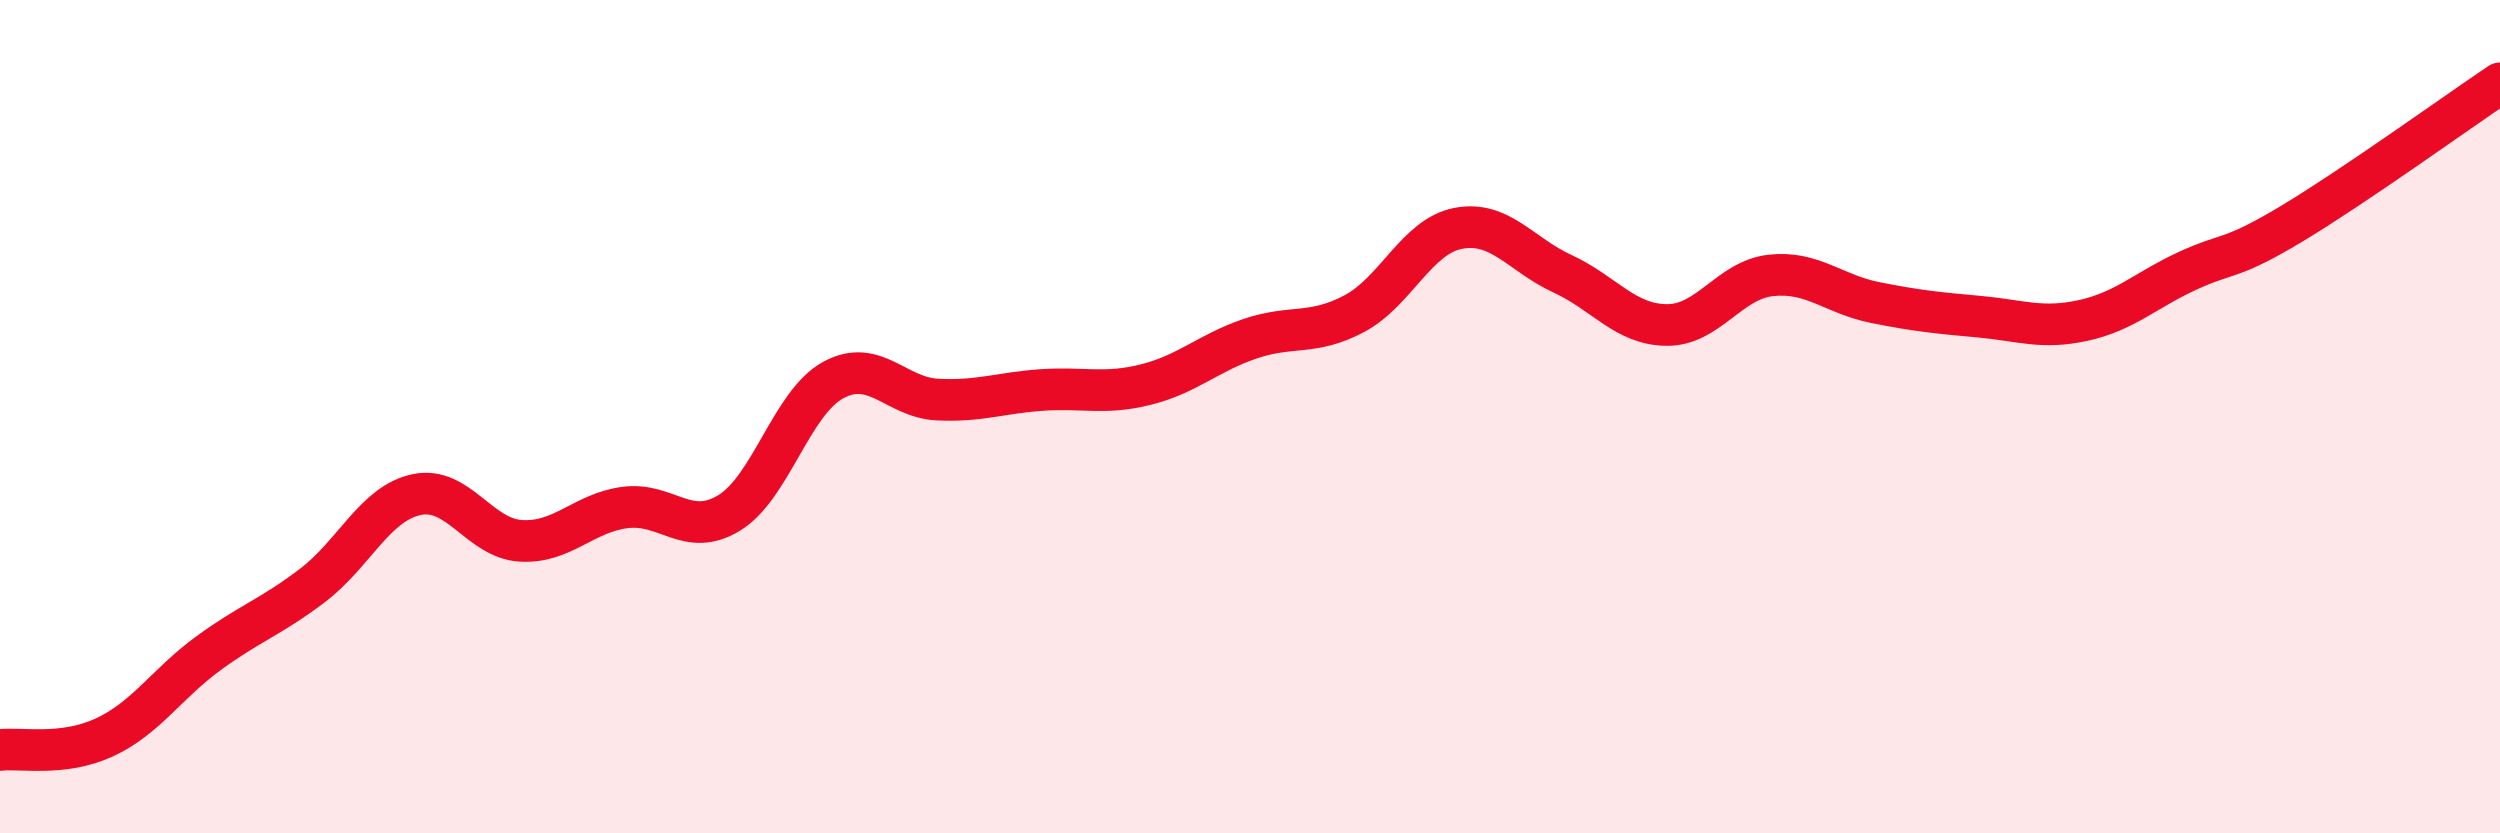
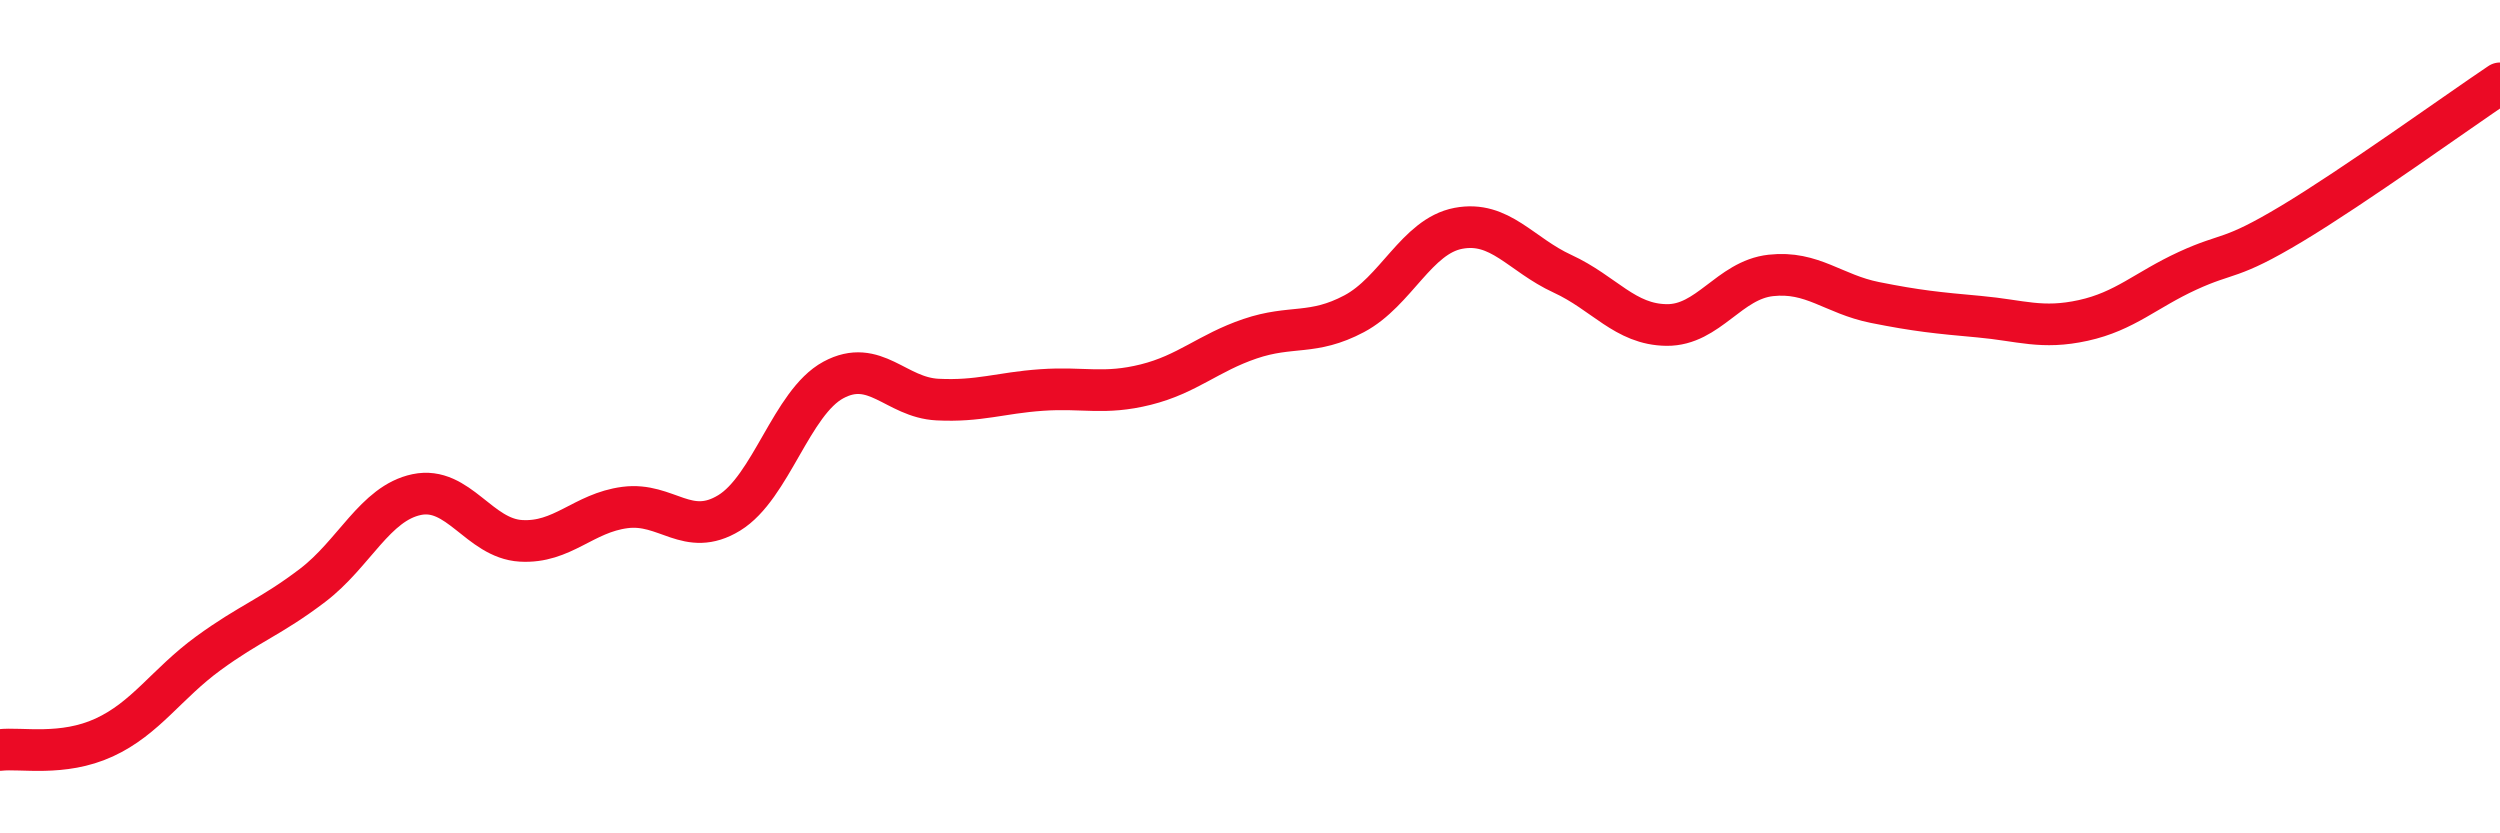
<svg xmlns="http://www.w3.org/2000/svg" width="60" height="20" viewBox="0 0 60 20">
-   <path d="M 0,18 C 0.5,17.94 1.5,18.16 2.5,17.7 C 3.5,17.24 4,16.41 5,15.68 C 6,14.95 6.5,14.81 7.5,14.05 C 8.5,13.29 9,12.08 10,11.87 C 11,11.66 11.5,12.92 12.5,12.98 C 13.5,13.04 14,12.31 15,12.18 C 16,12.05 16.5,12.92 17.5,12.31 C 18.5,11.7 19,9.66 20,9.12 C 21,8.58 21.5,9.54 22.5,9.59 C 23.5,9.64 24,9.43 25,9.36 C 26,9.29 26.5,9.48 27.5,9.23 C 28.5,8.98 29,8.47 30,8.13 C 31,7.79 31.5,8.06 32.5,7.53 C 33.5,7 34,5.67 35,5.48 C 36,5.29 36.5,6.11 37.5,6.57 C 38.5,7.03 39,7.79 40,7.8 C 41,7.81 41.5,6.72 42.5,6.61 C 43.5,6.5 44,7.06 45,7.26 C 46,7.46 46.5,7.51 47.5,7.6 C 48.5,7.69 49,7.91 50,7.69 C 51,7.47 51.5,6.96 52.5,6.5 C 53.5,6.04 53.5,6.27 55,5.37 C 56.5,4.47 59,2.67 60,2L60 20L0 20Z" fill="#EB0A25" opacity="0.1" stroke-linecap="round" stroke-linejoin="round" />
  <path d="M 0,18 C 0.5,17.94 1.5,18.16 2.5,17.7 C 3.5,17.24 4,16.41 5,15.68 C 6,14.95 6.5,14.81 7.5,14.05 C 8.5,13.29 9,12.08 10,11.87 C 11,11.66 11.5,12.92 12.5,12.98 C 13.5,13.04 14,12.31 15,12.18 C 16,12.05 16.5,12.92 17.5,12.31 C 18.5,11.7 19,9.66 20,9.12 C 21,8.58 21.5,9.54 22.5,9.59 C 23.5,9.64 24,9.43 25,9.36 C 26,9.29 26.5,9.48 27.5,9.23 C 28.5,8.98 29,8.47 30,8.13 C 31,7.79 31.5,8.06 32.5,7.53 C 33.5,7 34,5.67 35,5.48 C 36,5.29 36.5,6.11 37.5,6.57 C 38.5,7.03 39,7.79 40,7.8 C 41,7.81 41.5,6.72 42.5,6.61 C 43.5,6.5 44,7.06 45,7.26 C 46,7.46 46.5,7.51 47.5,7.6 C 48.5,7.69 49,7.91 50,7.69 C 51,7.47 51.5,6.96 52.5,6.5 C 53.5,6.04 53.5,6.27 55,5.37 C 56.5,4.47 59,2.67 60,2" stroke="#EB0A25" stroke-width="1" fill="none" stroke-linecap="round" stroke-linejoin="round" />
</svg>